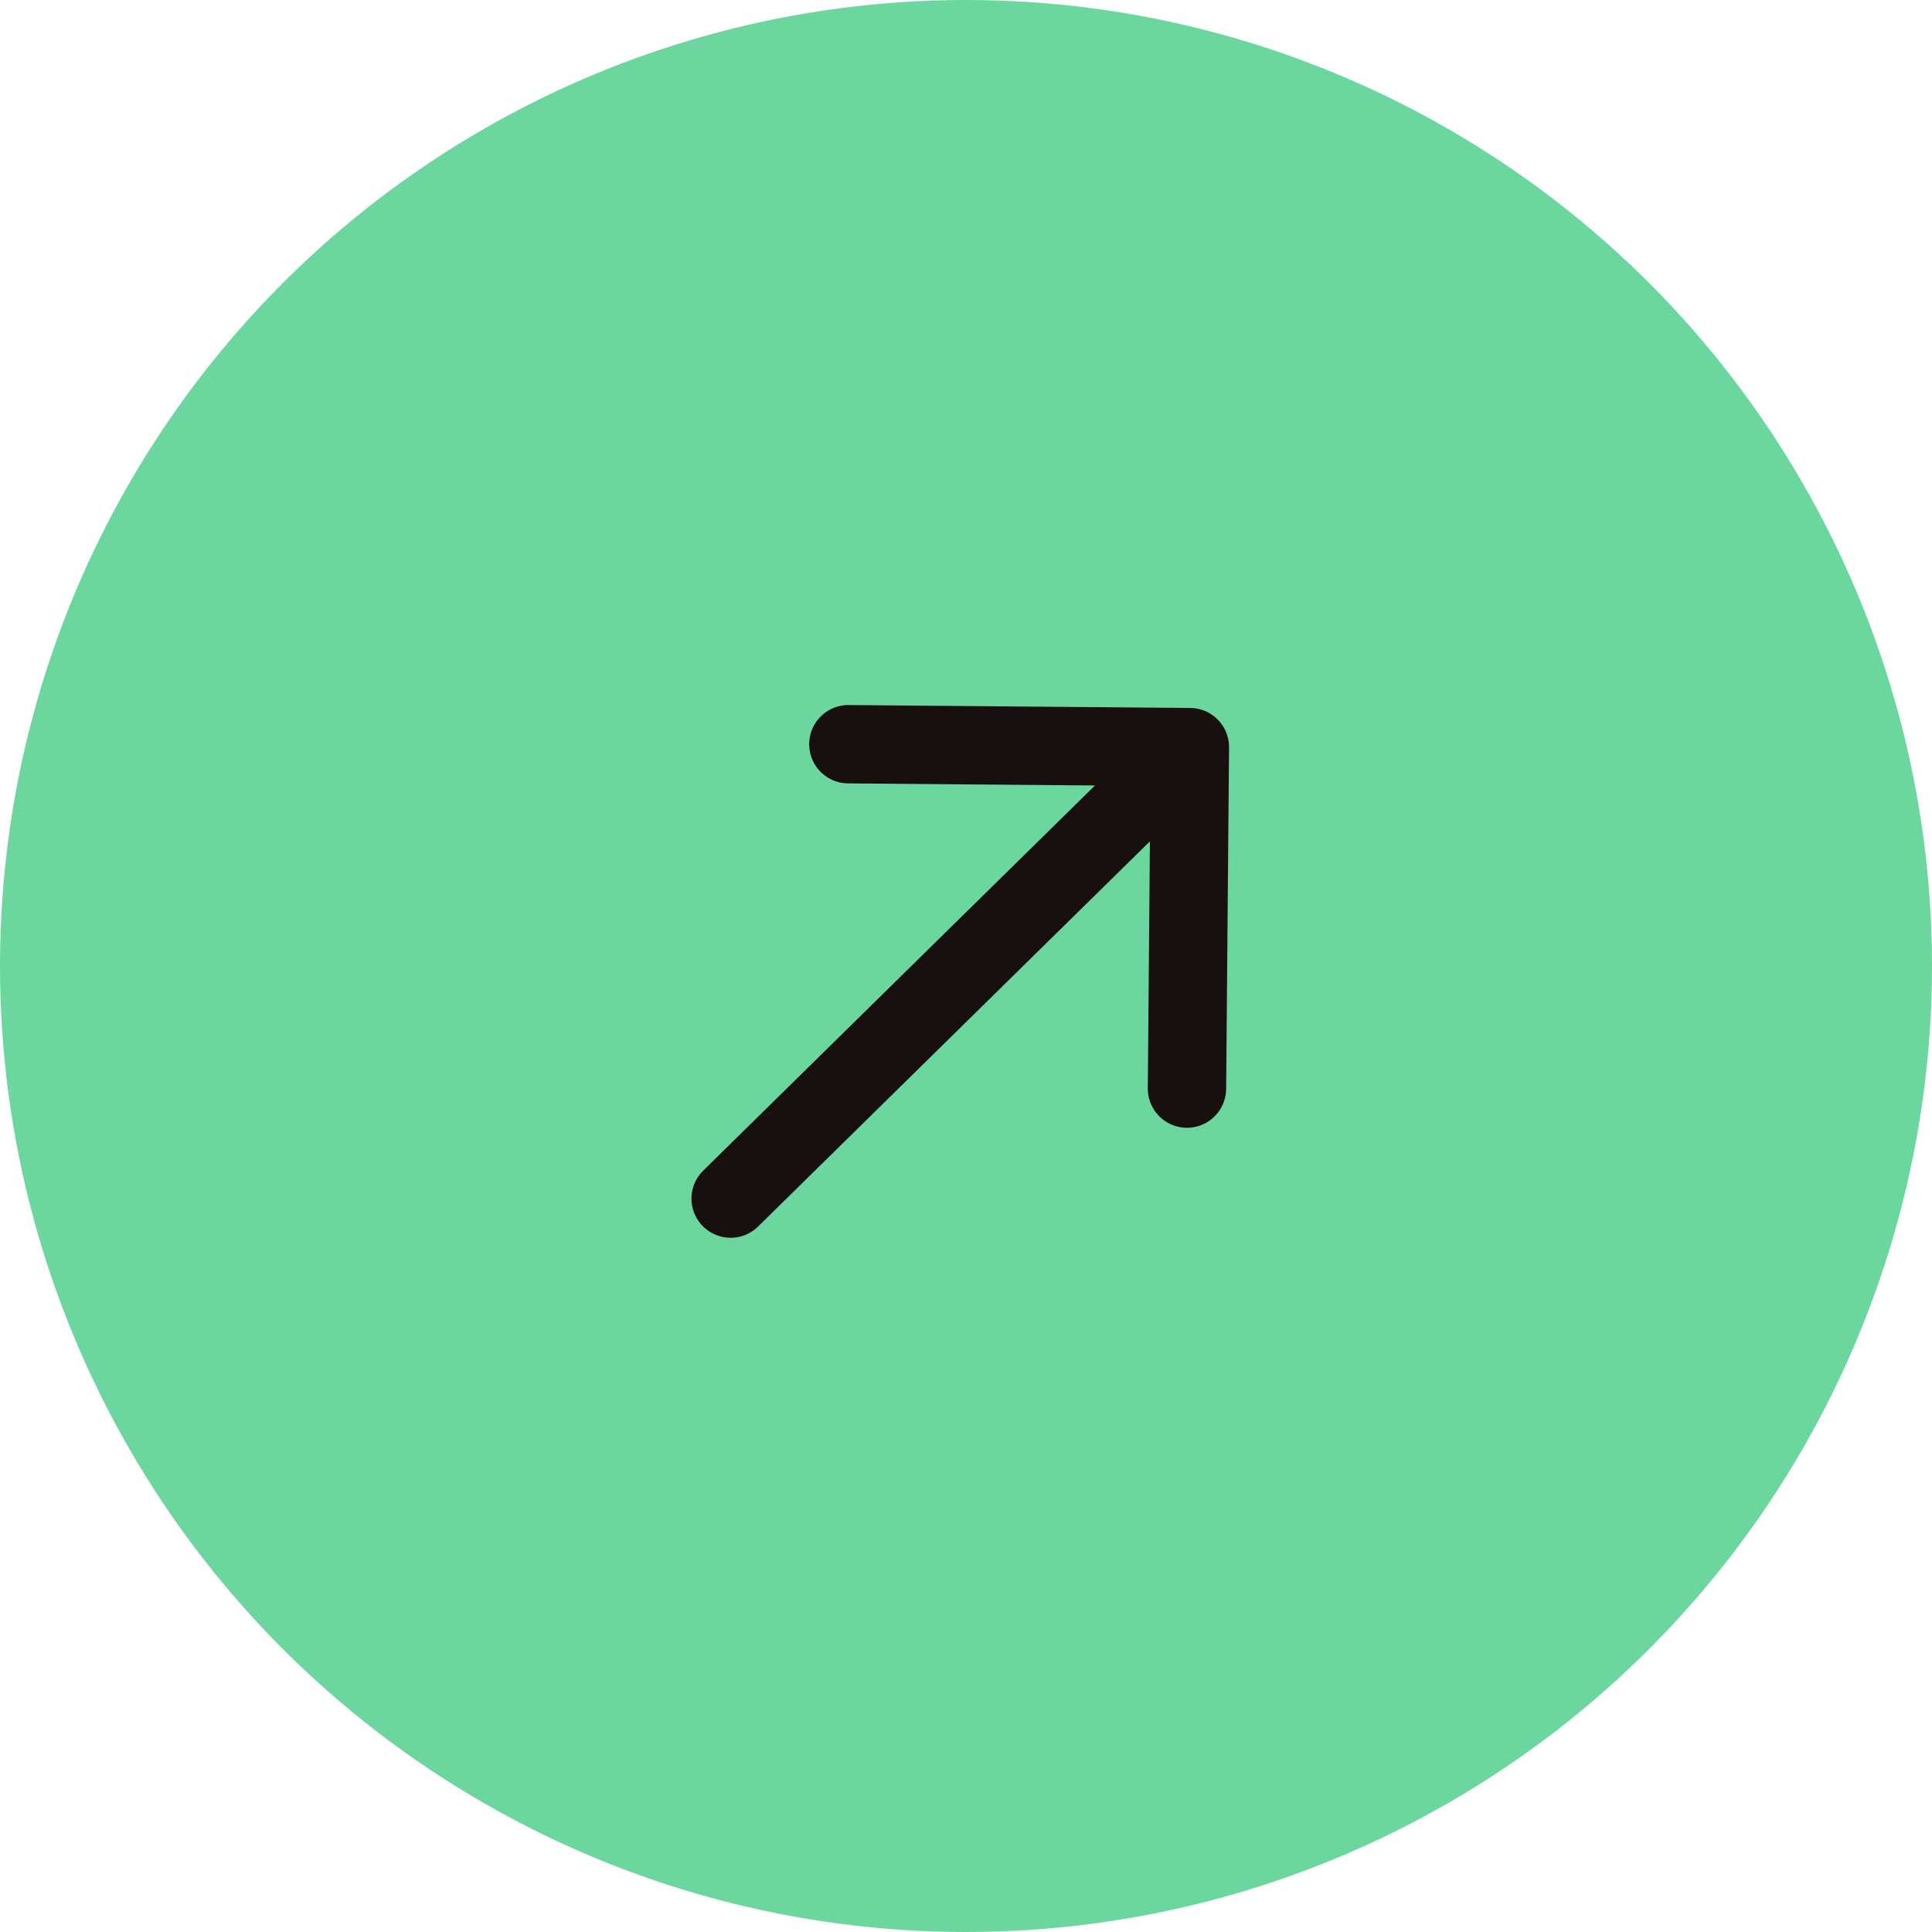
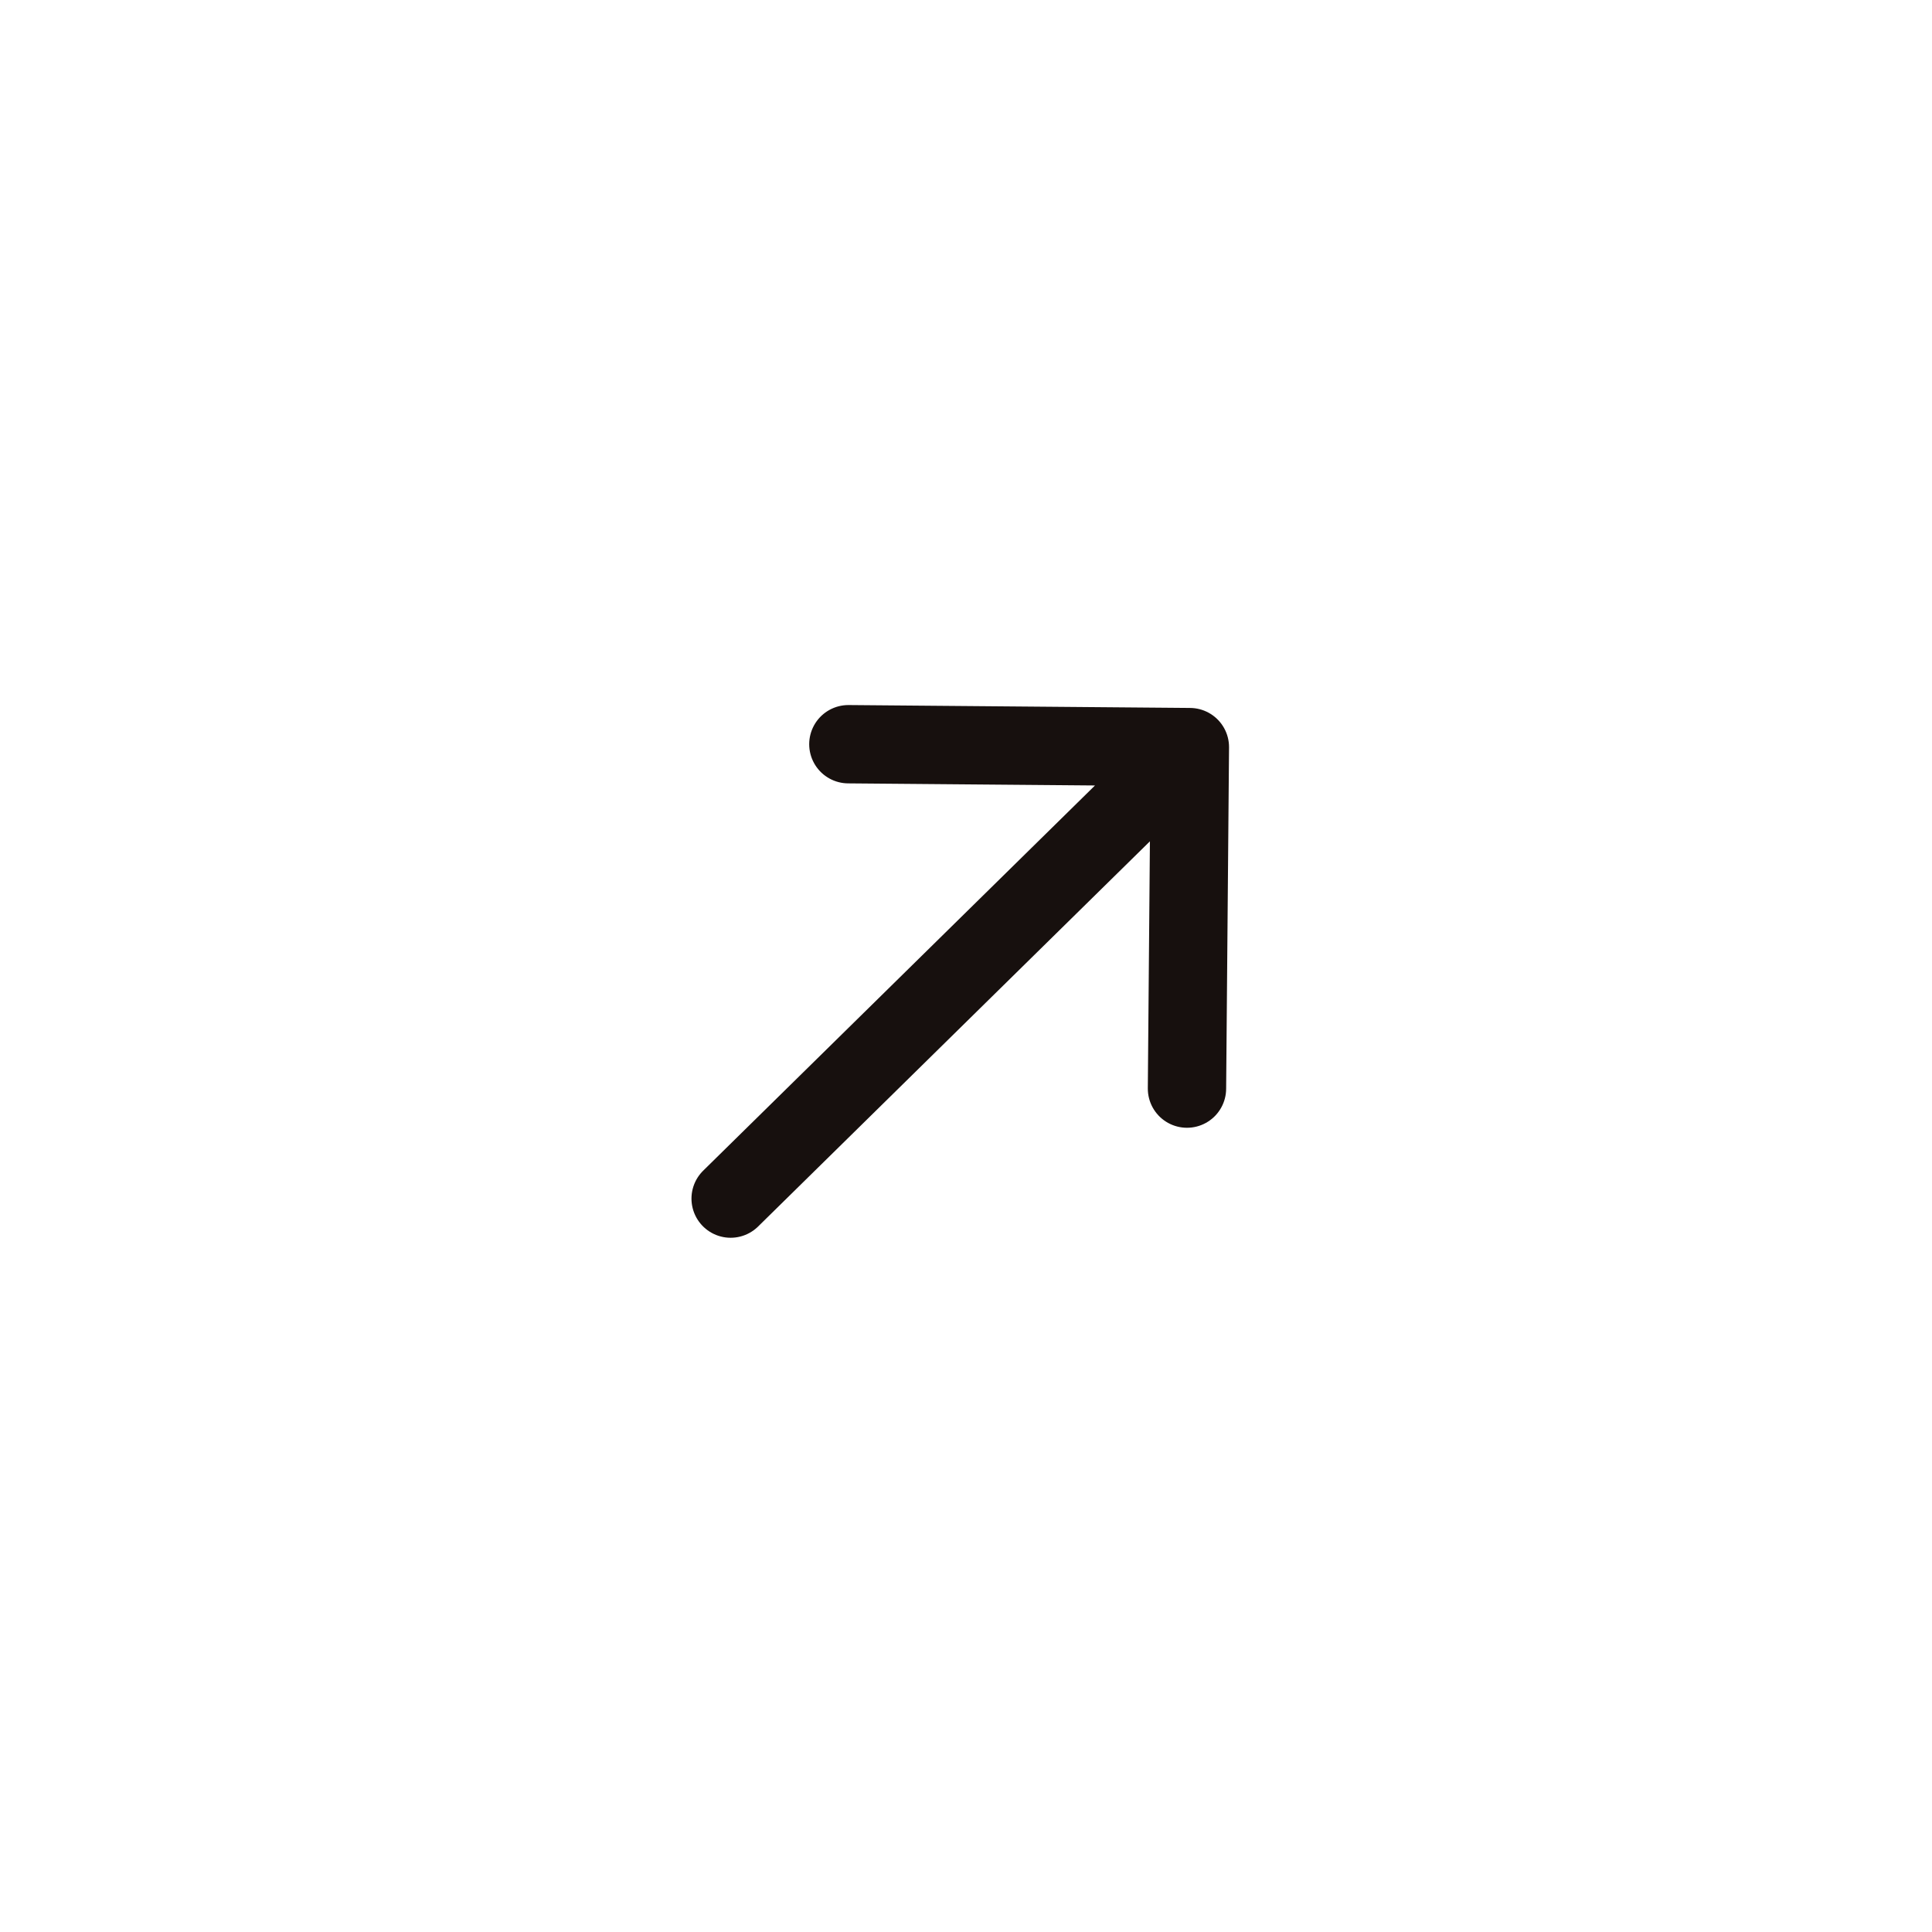
<svg xmlns="http://www.w3.org/2000/svg" width="74" height="74" fill="none">
-   <circle cx="37" cy="37" r="35.5" fill="#6BD69D" stroke="#6BD69D" stroke-width="3" />
  <path stroke="#17100E" stroke-linecap="round" stroke-linejoin="round" stroke-width="3" d="m27.985 45.909 17.59-17.293m0 0-.111 13.08m.11-13.08-13.08-.111" />
</svg>